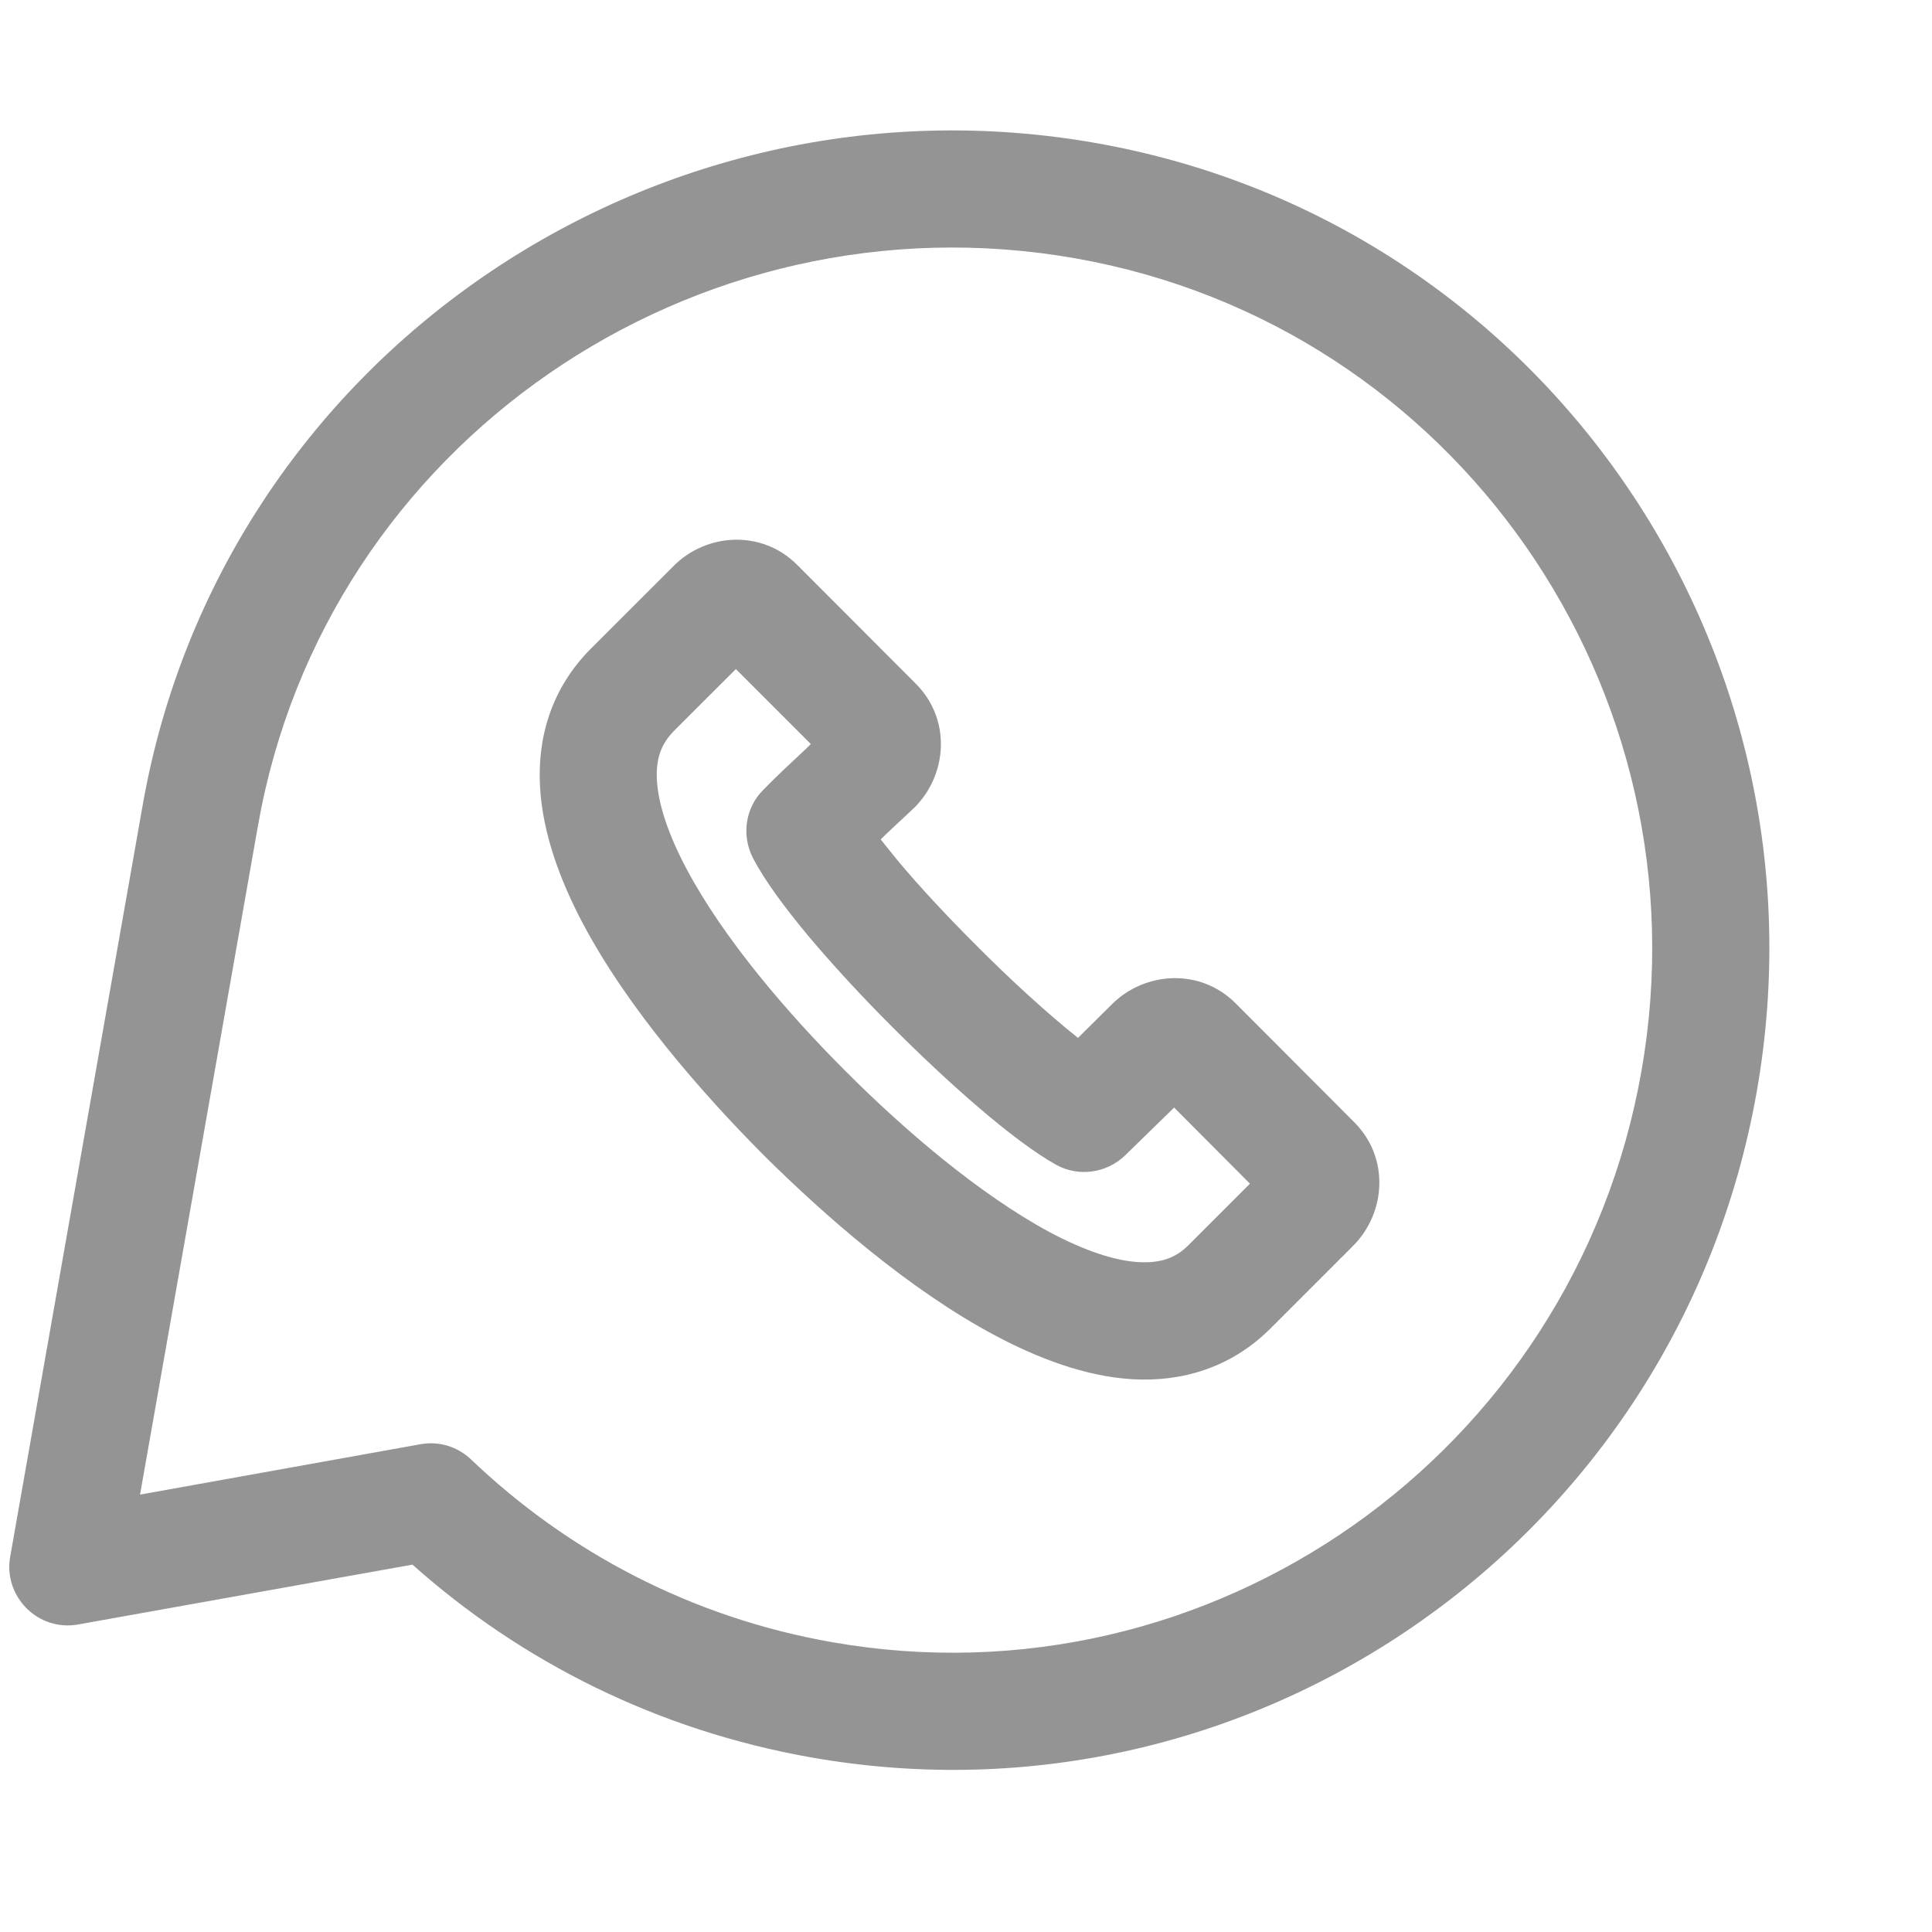
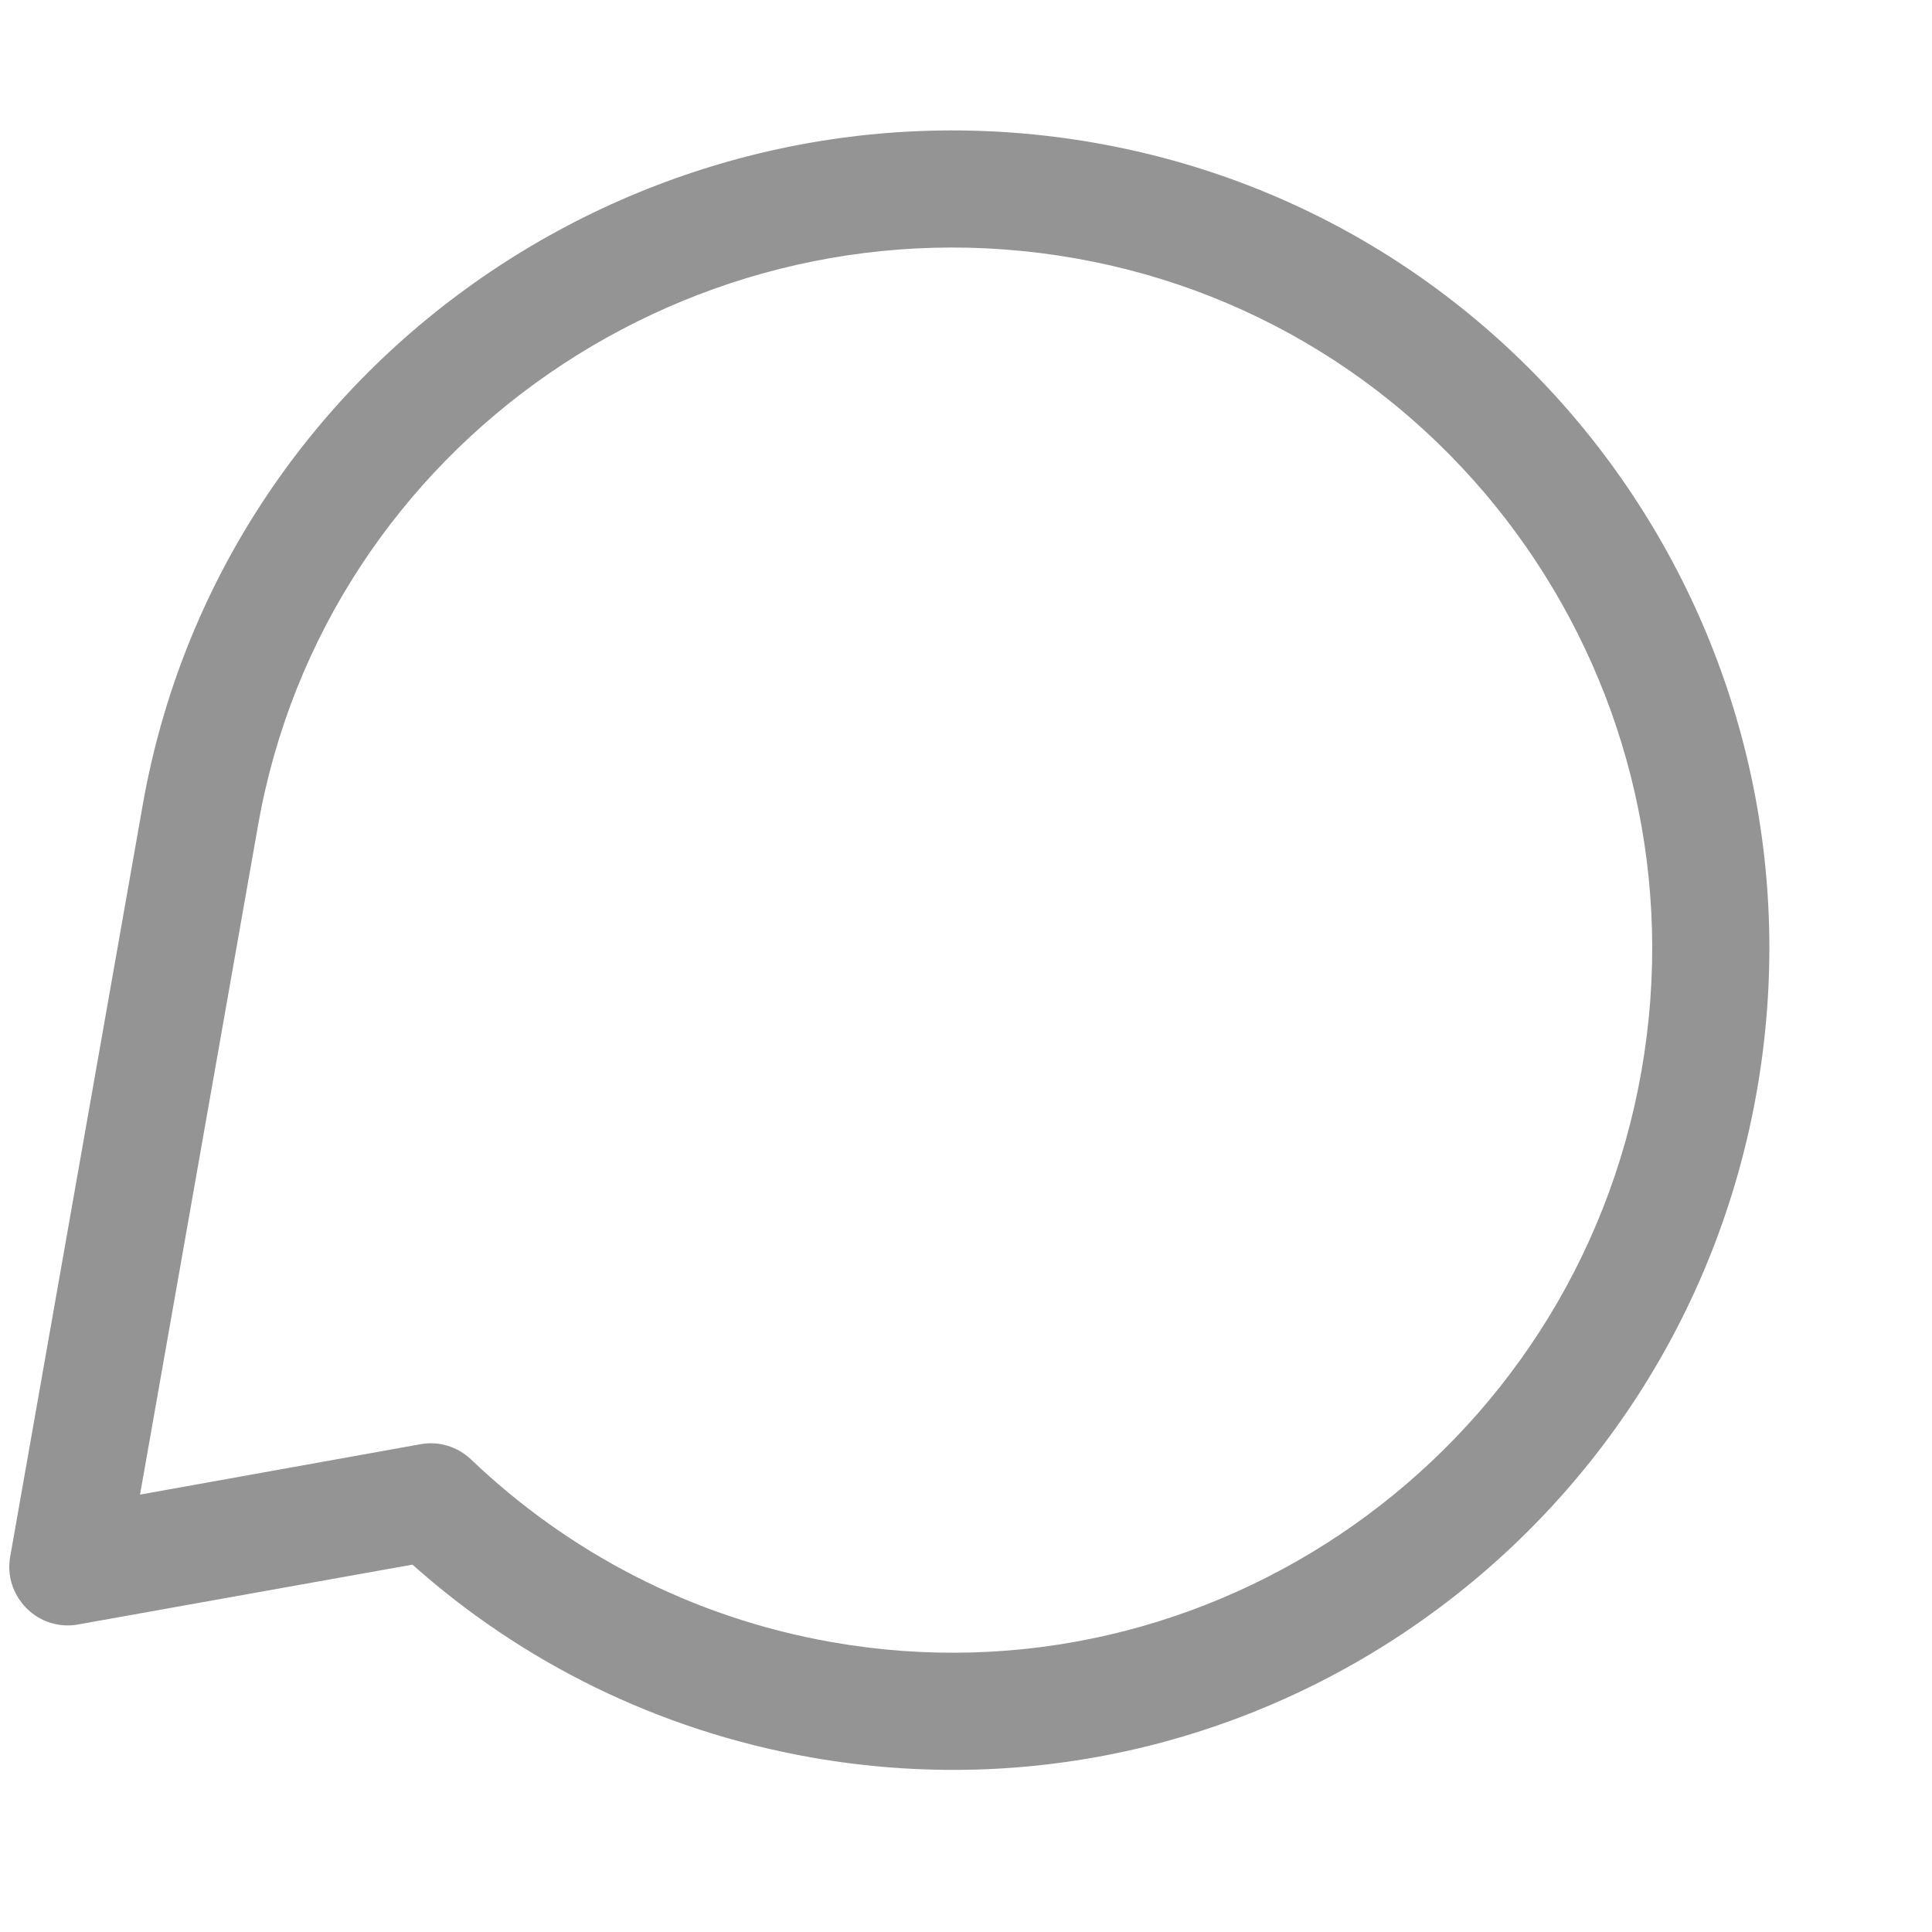
<svg xmlns="http://www.w3.org/2000/svg" width="33" height="33" viewBox="0 0 33 33" fill="none">
-   <path fill-rule="evenodd" clip-rule="evenodd" d="M19.455 21.558C19.823 21.578 20.077 21.488 20.29 21.278L21.35 20.218L20.055 18.918L19.225 19.728C18.91 20.038 18.43 20.108 18.044 19.898C17.307 19.488 16.173 18.478 15.208 17.508C14.708 17.008 14.221 16.478 13.816 15.998C13.425 15.528 13.063 15.048 12.857 14.648C12.661 14.258 12.735 13.788 13.041 13.488C13.263 13.258 13.534 13.008 13.759 12.798C13.79 12.768 13.821 12.738 13.849 12.708L12.569 11.428L11.508 12.488C11.294 12.708 11.2 12.958 11.221 13.328C11.243 13.728 11.407 14.238 11.725 14.838C12.361 16.038 13.462 17.318 14.455 18.308C15.443 19.298 16.726 20.398 17.932 21.048C18.536 21.368 19.051 21.538 19.455 21.558ZM16.992 22.808C15.526 22.028 14.078 20.758 13.041 19.728C11.998 18.678 10.733 17.238 9.958 15.778C9.571 15.048 9.268 14.238 9.224 13.438C9.177 12.598 9.416 11.758 10.094 11.078L11.505 9.668C12.06 9.108 13.006 9.038 13.616 9.648L15.642 11.678C16.252 12.288 16.181 13.228 15.625 13.788C15.565 13.848 15.432 13.968 15.283 14.108C15.231 14.158 15.177 14.208 15.124 14.258C15.097 14.288 15.07 14.308 15.043 14.338C15.132 14.448 15.234 14.578 15.349 14.718C15.71 15.148 16.157 15.628 16.626 16.098C17.279 16.758 17.923 17.338 18.413 17.728L18.998 17.148C19.554 16.598 20.497 16.528 21.106 17.138L23.131 19.168C23.741 19.778 23.67 20.718 23.114 21.278L21.704 22.688C21.024 23.368 20.179 23.608 19.336 23.558C18.53 23.508 17.724 23.198 16.992 22.808Z" fill="#949494" />
  <path fill-rule="evenodd" clip-rule="evenodd" d="M18.371 4.413C24.851 5.555 29.187 11.773 28.036 18.302C26.885 24.831 20.684 29.191 14.204 28.048C11.801 27.625 9.694 26.502 8.051 24.933C7.816 24.708 7.498 24.612 7.184 24.668L2.392 25.529L4.408 14.095C5.557 7.576 11.861 3.265 18.371 4.413ZM30.006 18.649C31.348 11.037 26.301 3.78 18.718 2.443C11.145 1.108 3.784 6.116 2.438 13.748L0.174 26.59C0.116 26.915 0.222 27.238 0.455 27.472C0.688 27.706 1.016 27.804 1.33 27.748L7.045 26.725C8.905 28.383 11.227 29.554 13.856 30.018C21.439 31.355 28.663 26.262 30.006 18.649Z" fill="#949494" />
</svg>